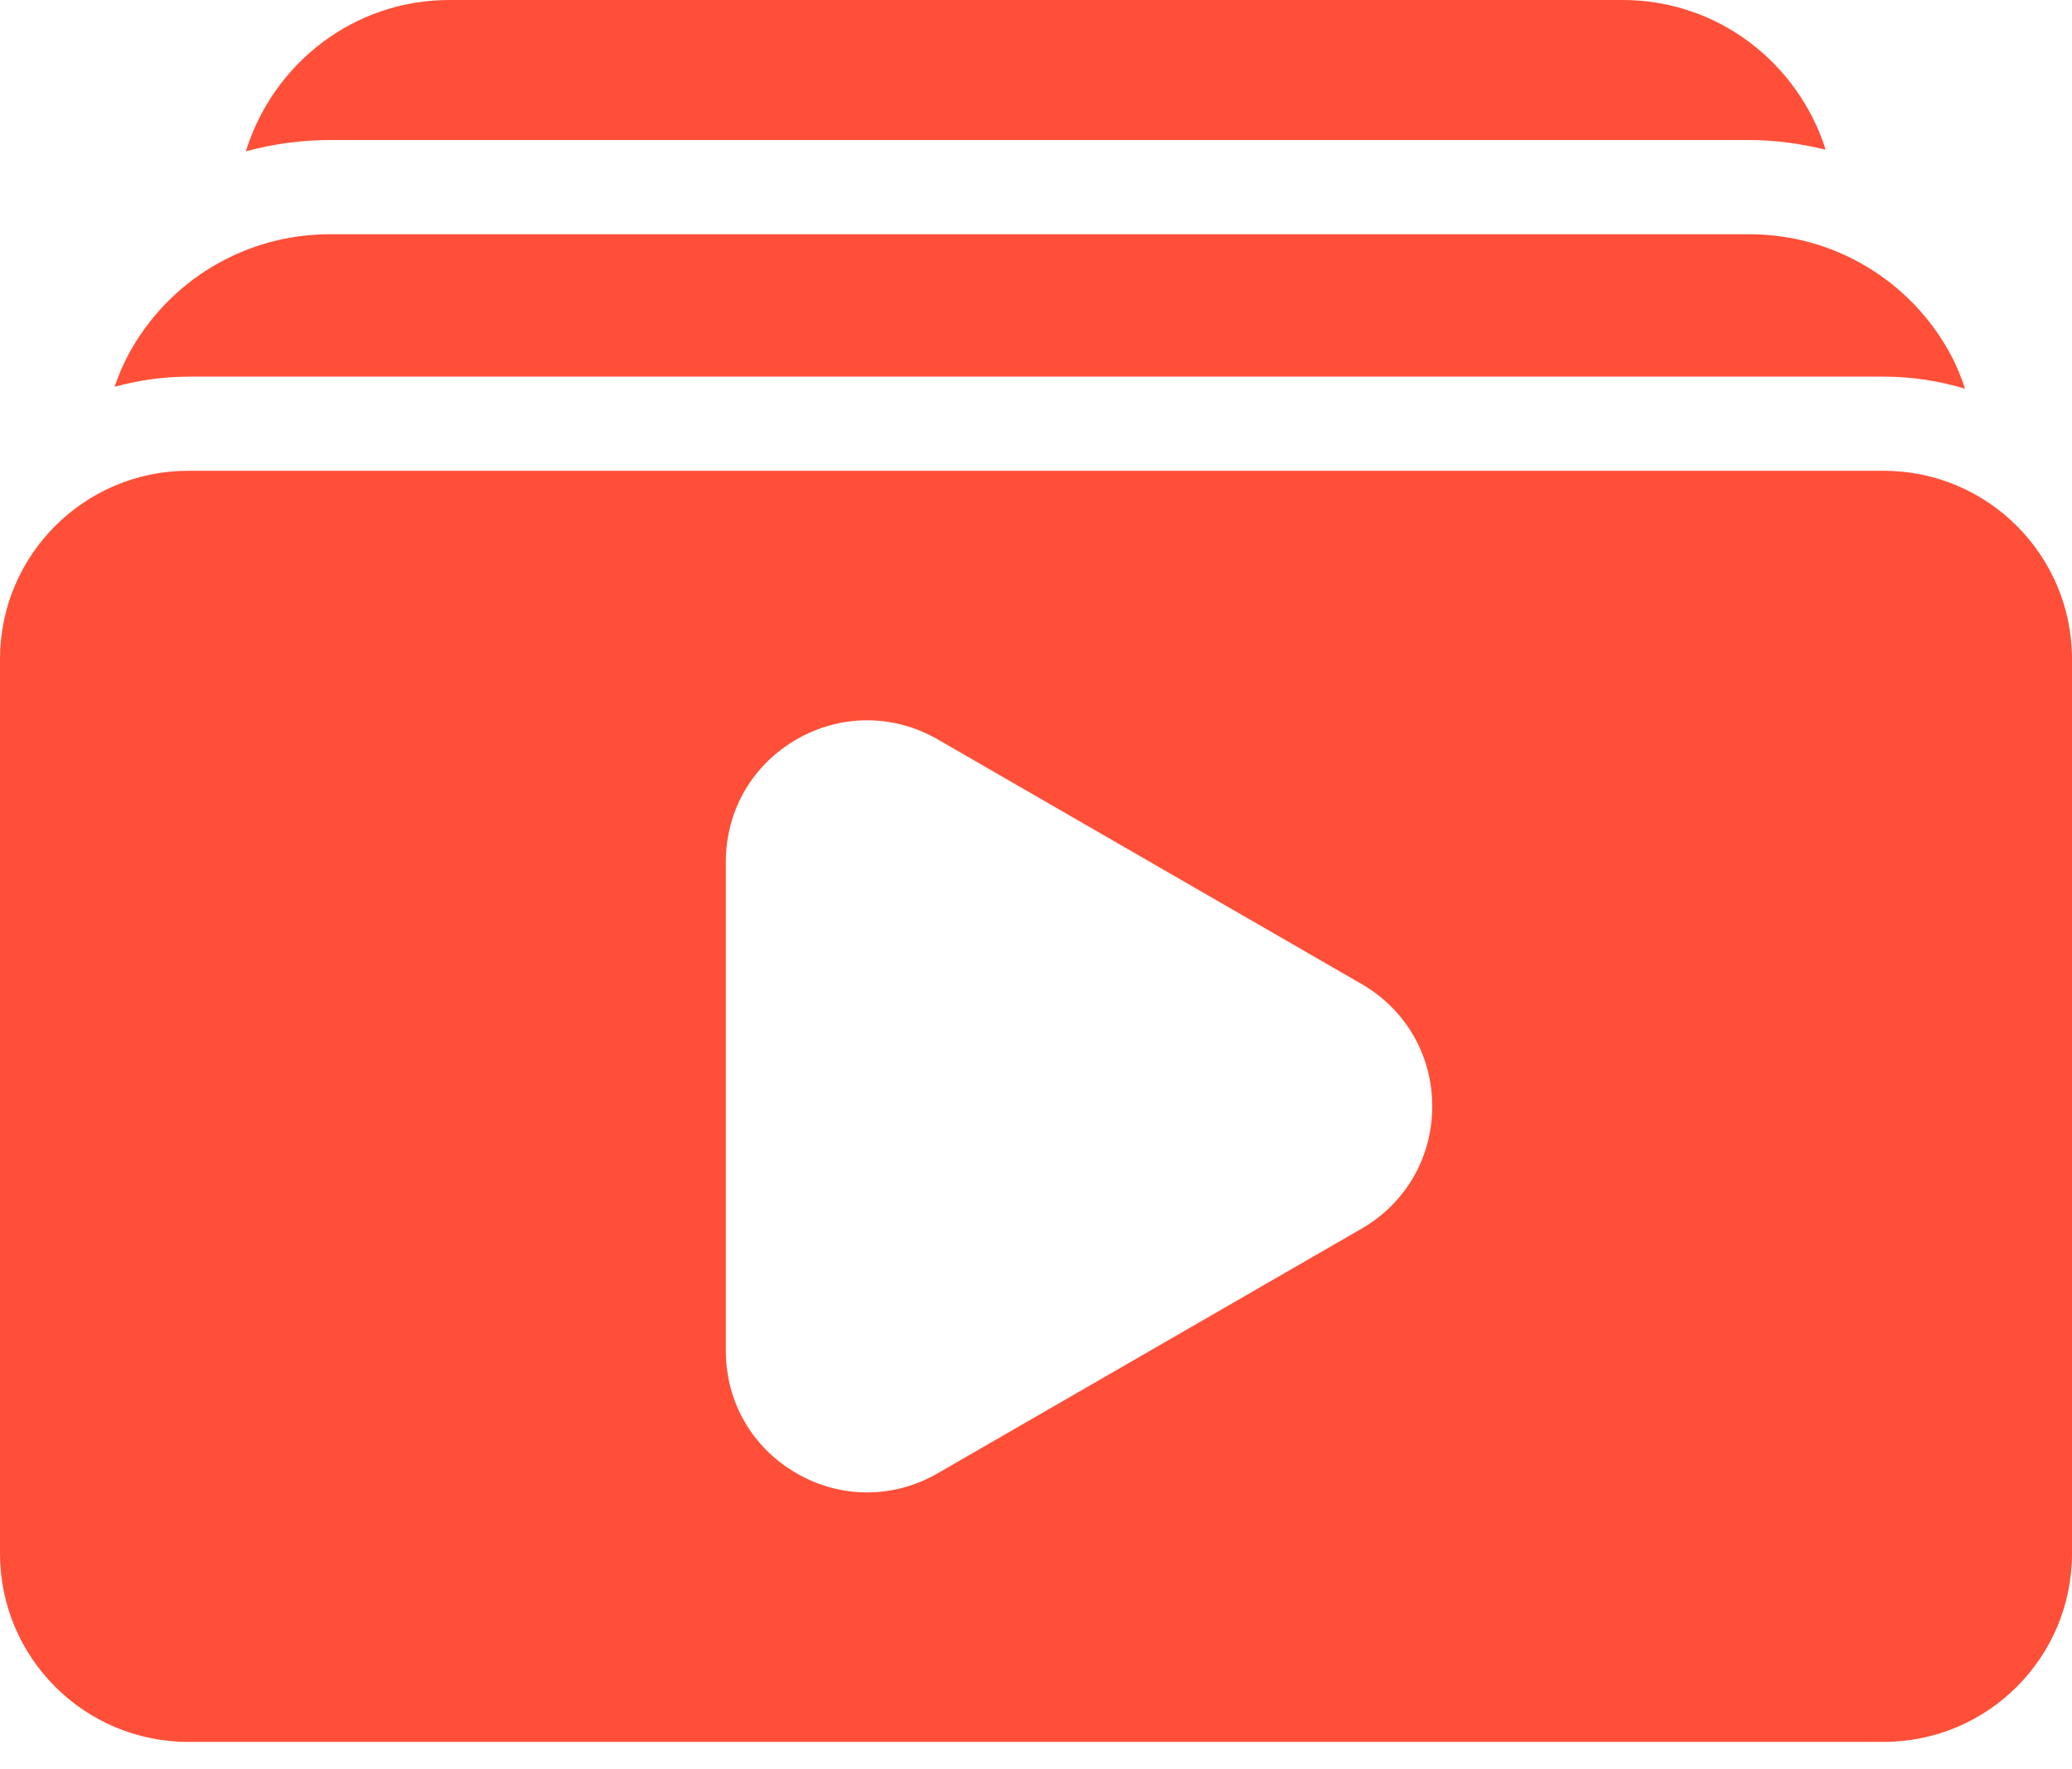
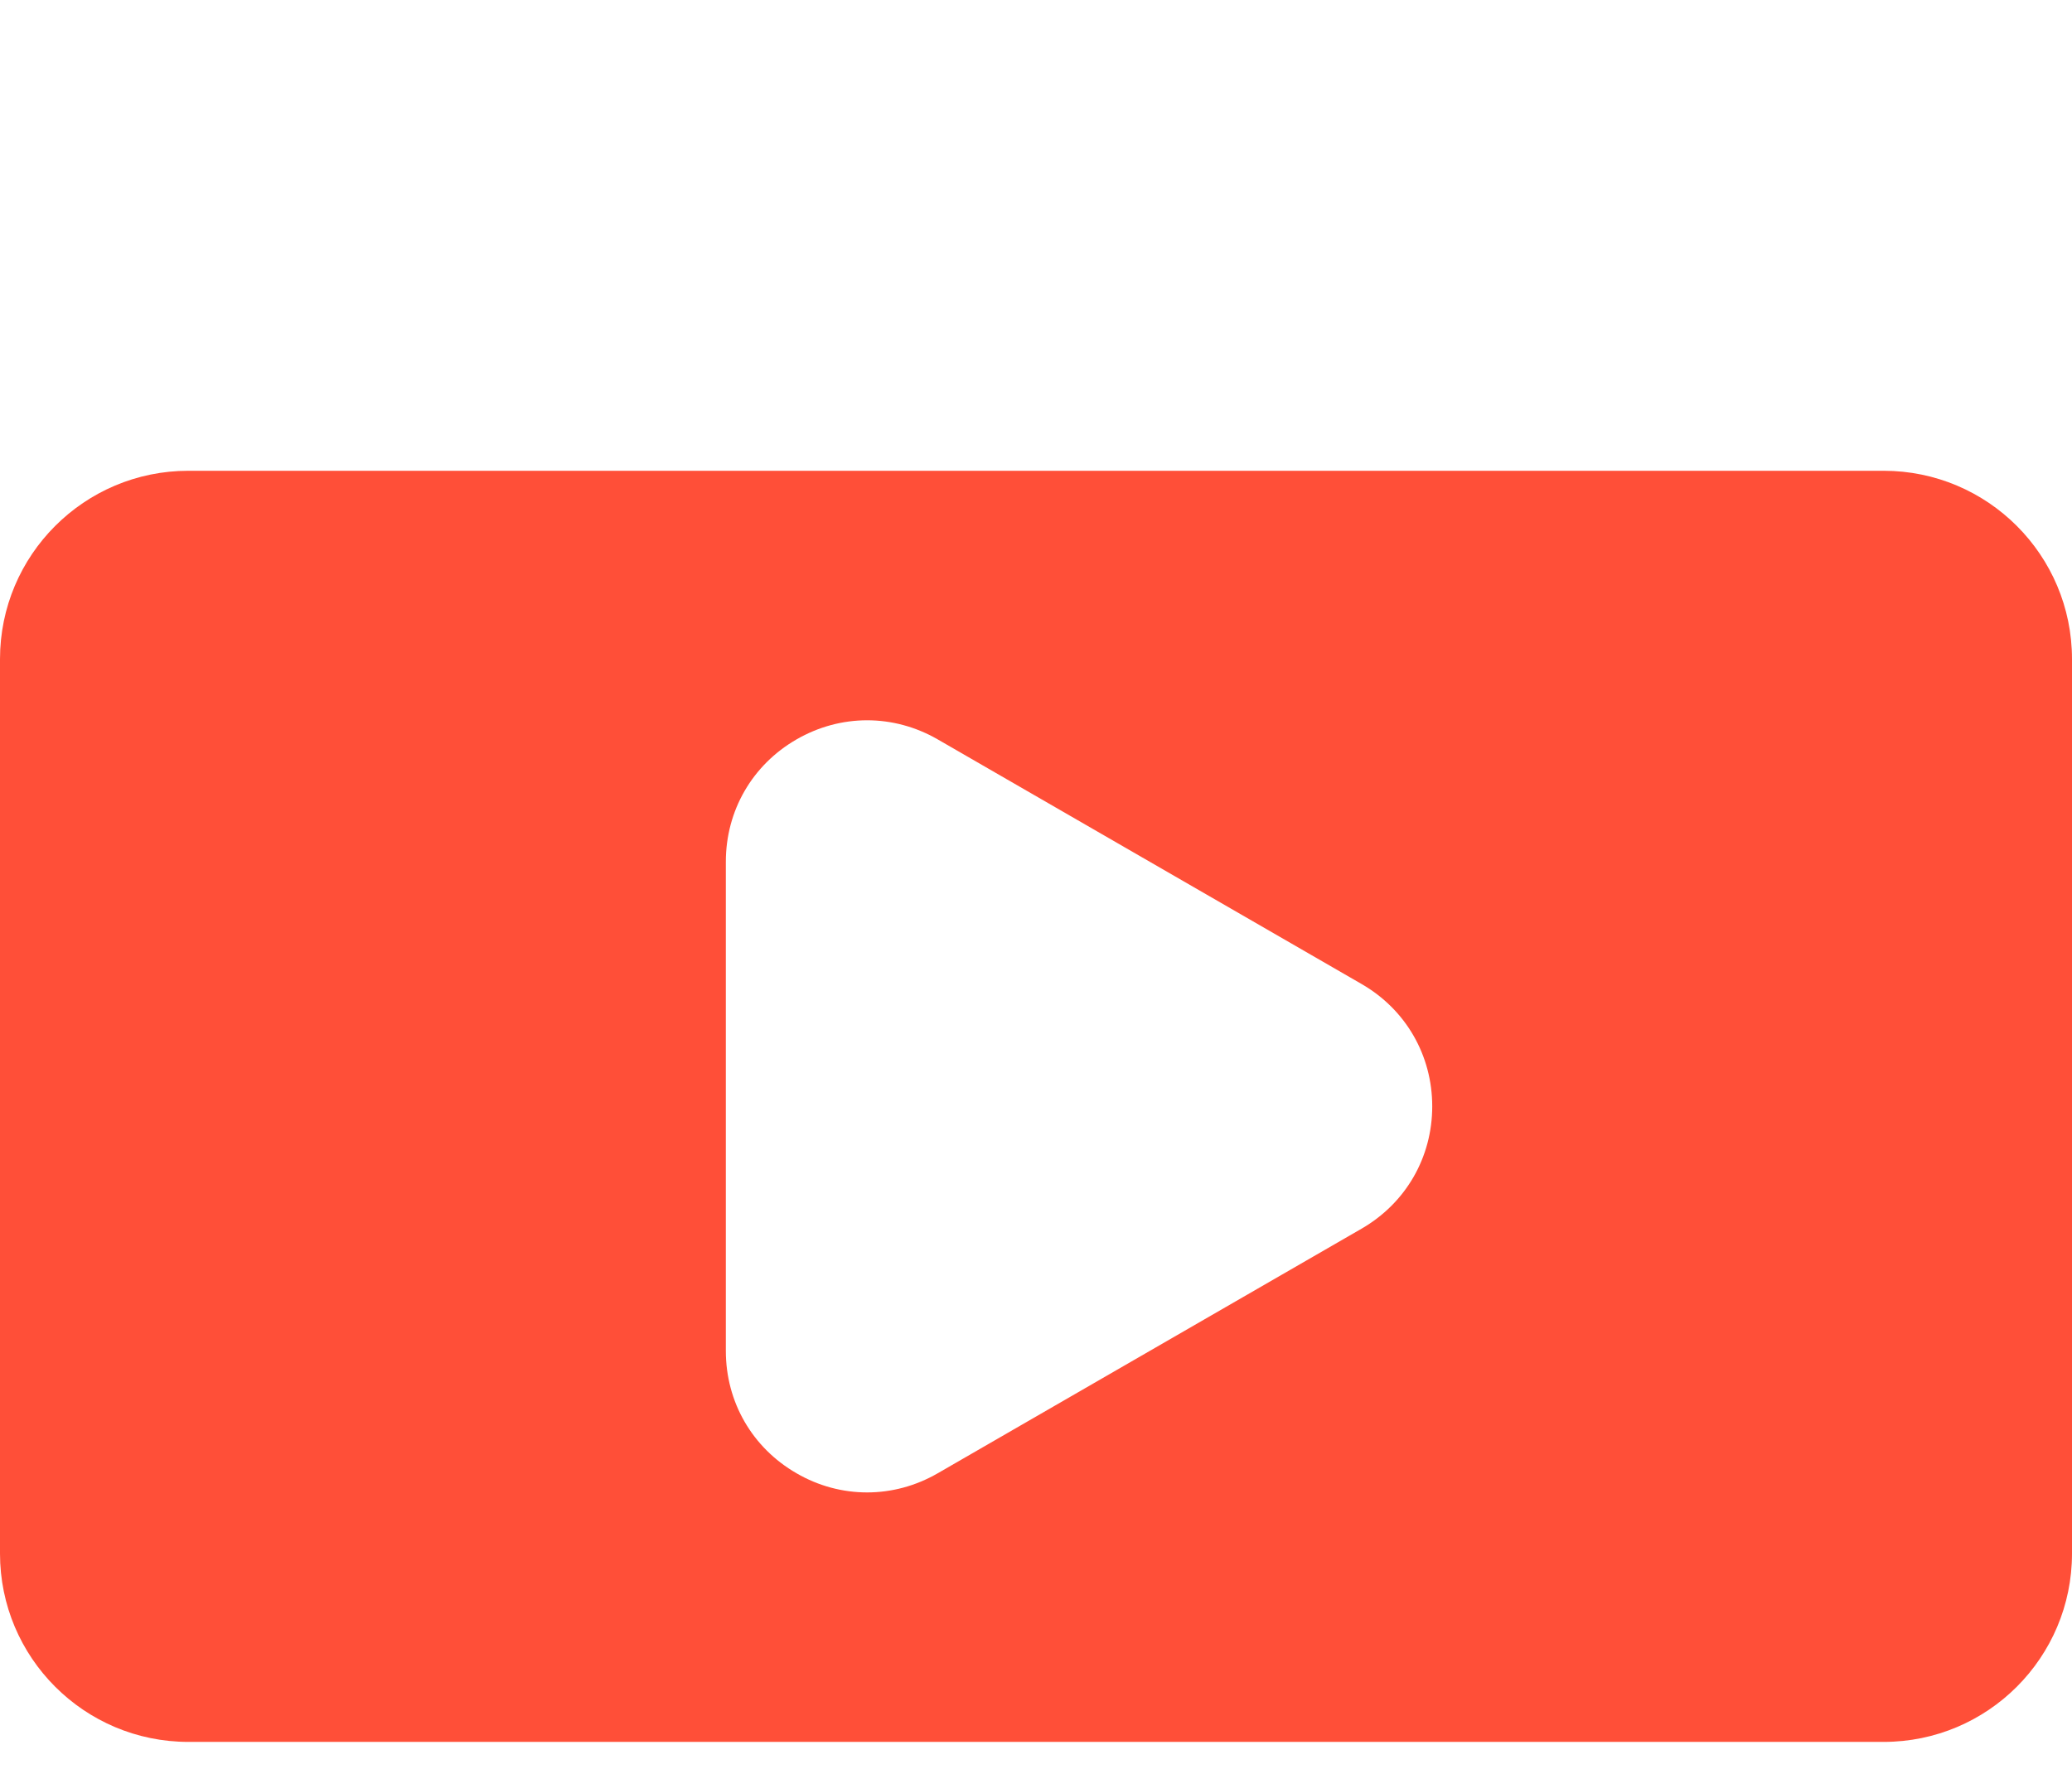
<svg xmlns="http://www.w3.org/2000/svg" width="48" height="41" viewBox="0 0 48 41" fill="none">
-   <path d="M7.639 3.245H40.526C41.131 3.245 41.721 3.329 42.294 3.469C41.658 1.465 39.804 0 37.591 0H10.41C8.185 0 6.32 1.484 5.696 3.506C6.321 3.338 6.973 3.245 7.639 3.245Z" fill="#FF4F38" />
-   <path d="M4.364 8.727H43.636C44.293 8.727 44.926 8.827 45.524 9.008C45.429 8.73 45.319 8.456 45.179 8.197C44.251 6.489 42.468 5.428 40.525 5.428H7.639C5.69 5.428 3.904 6.494 2.978 8.21C2.848 8.451 2.745 8.704 2.654 8.963C3.2 8.815 3.771 8.728 4.364 8.728V8.727Z" fill="#FF4F38" />
  <path d="M43.636 10.909H4.364C1.954 10.909 0 12.863 0 15.273V36C0 38.41 1.954 40.364 4.364 40.364H43.636C46.046 40.364 48 38.41 48 36V15.273C48 12.863 46.046 10.909 43.636 10.909ZM31.543 28.471L21.724 34.139C21.212 34.435 20.65 34.583 20.088 34.583C19.526 34.583 18.963 34.436 18.452 34.139C17.427 33.548 16.815 32.489 16.815 31.305V19.968C16.815 18.785 17.427 17.725 18.452 17.134C19.476 16.543 20.7 16.543 21.724 17.134L31.543 22.802C32.567 23.393 33.179 24.454 33.179 25.637C33.179 26.819 32.567 27.879 31.543 28.471Z" fill="#FF4F38" />
</svg>